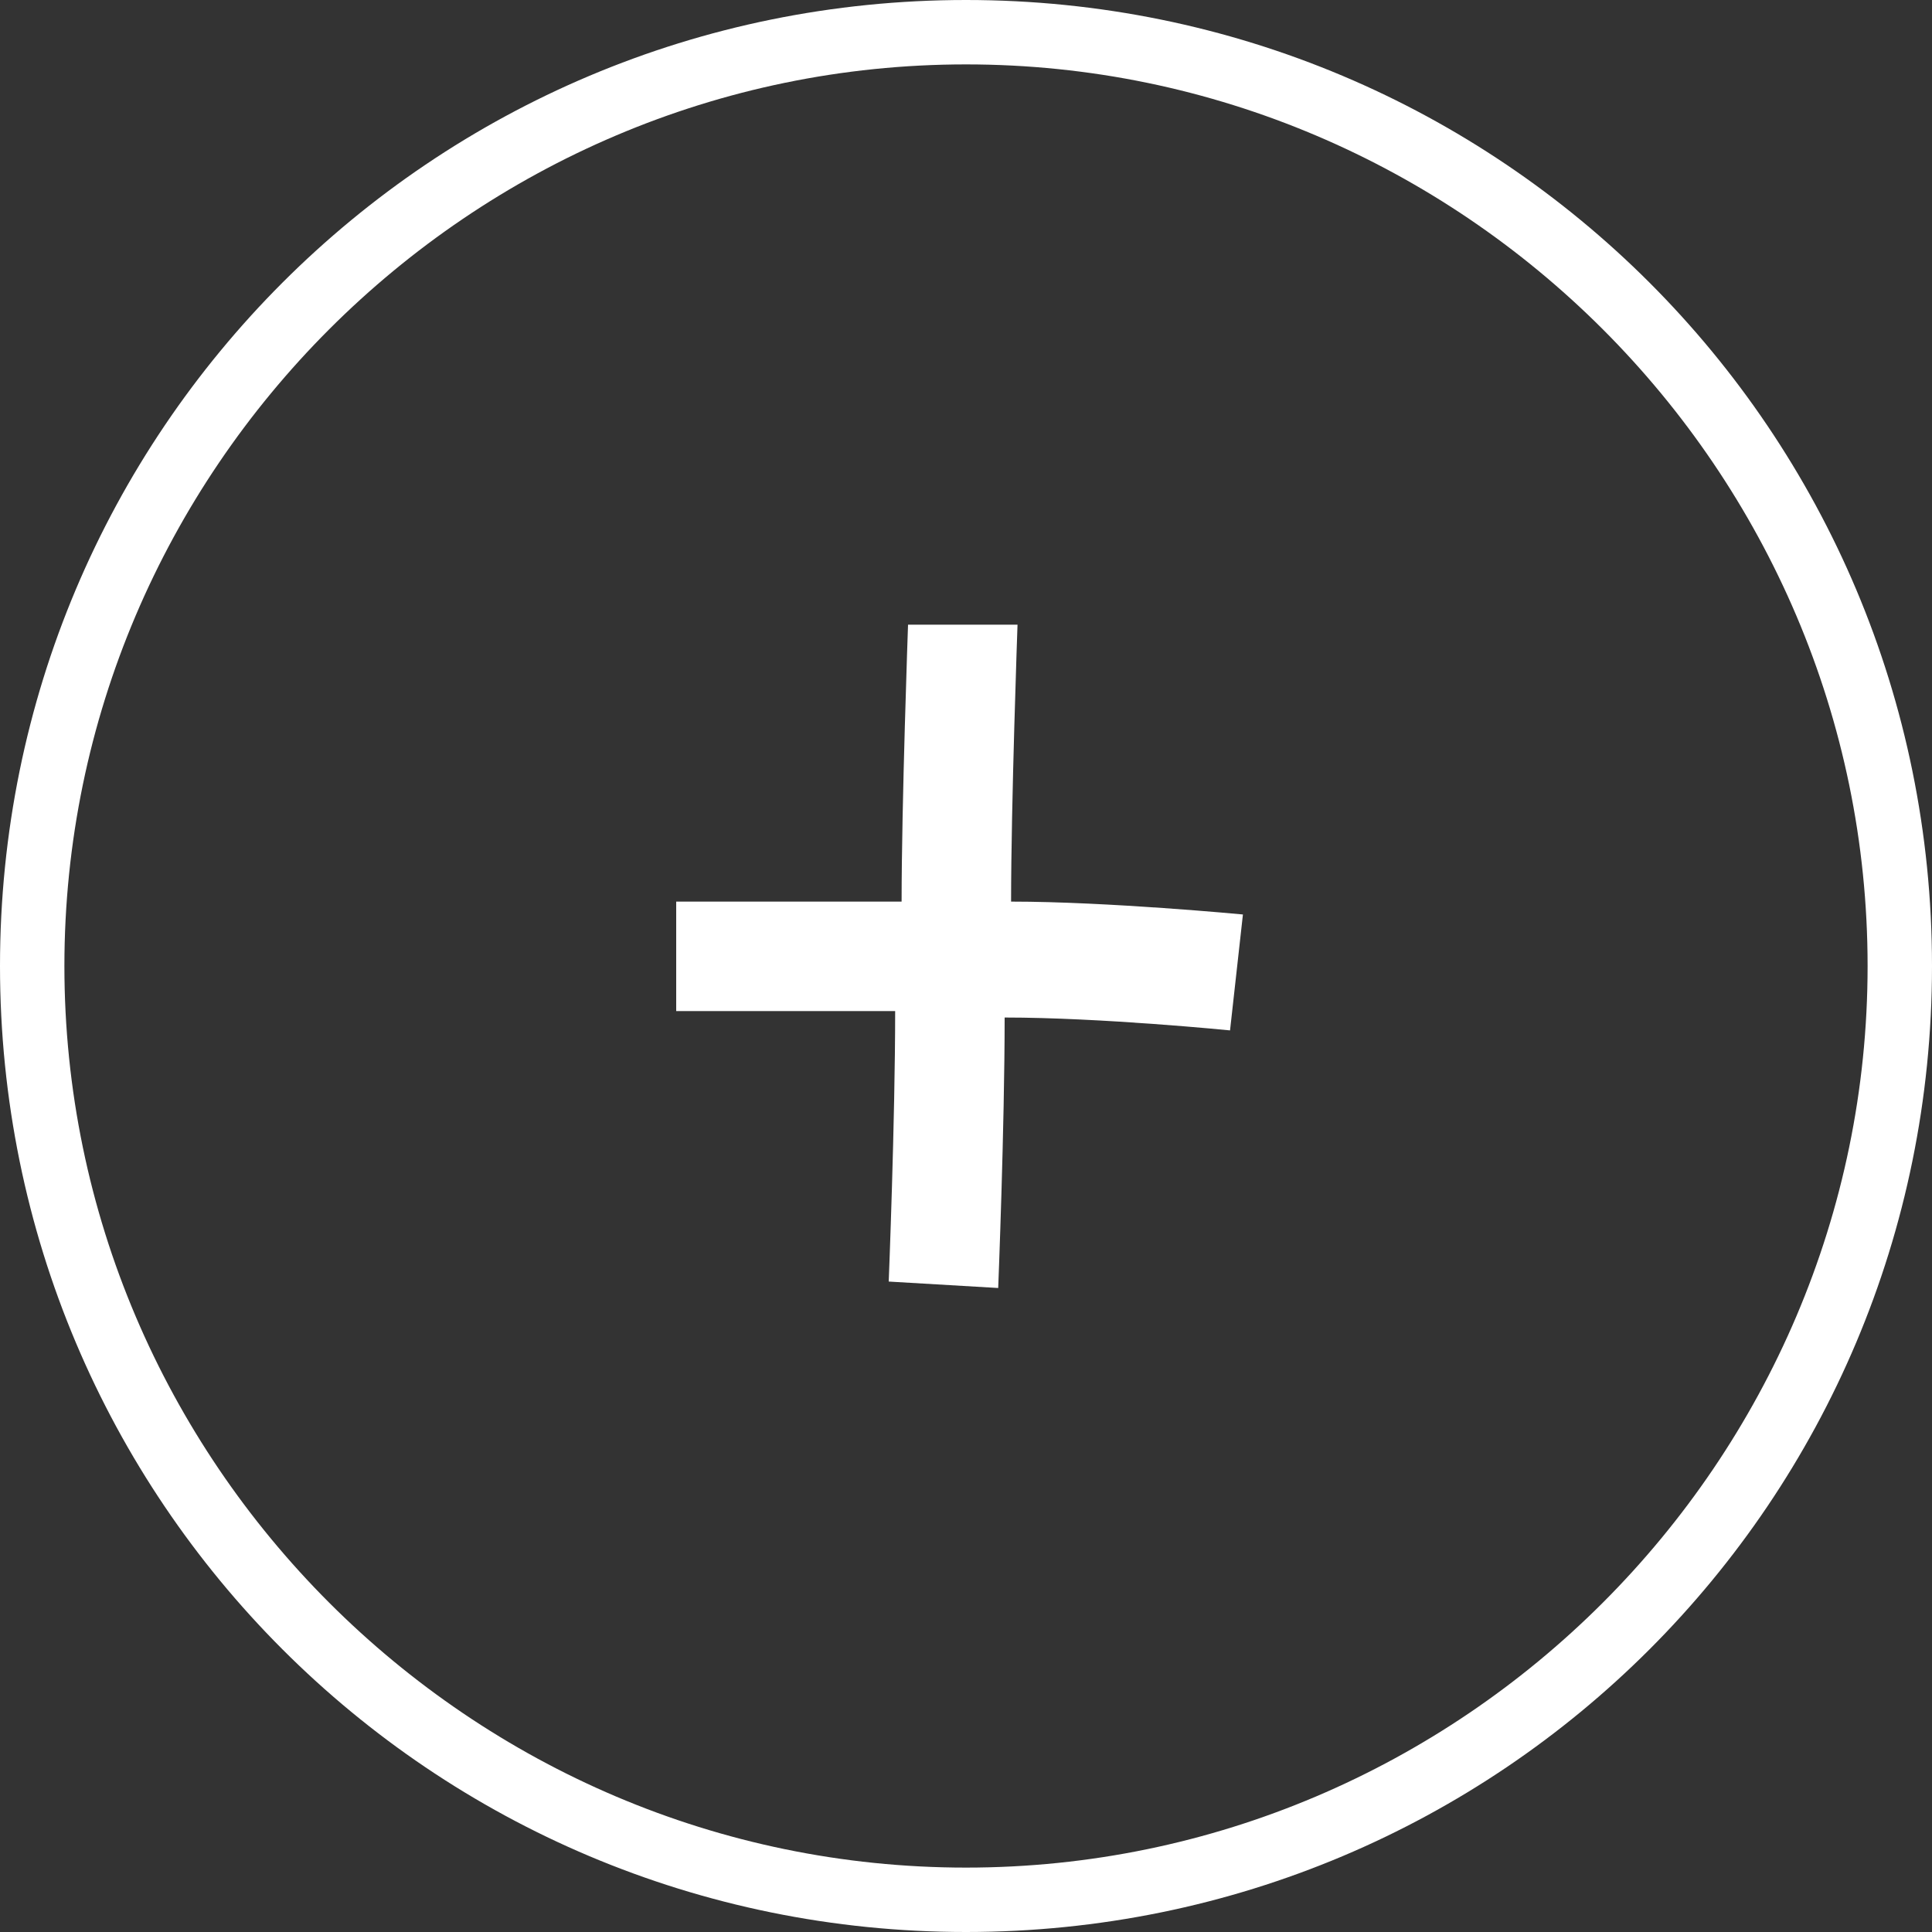
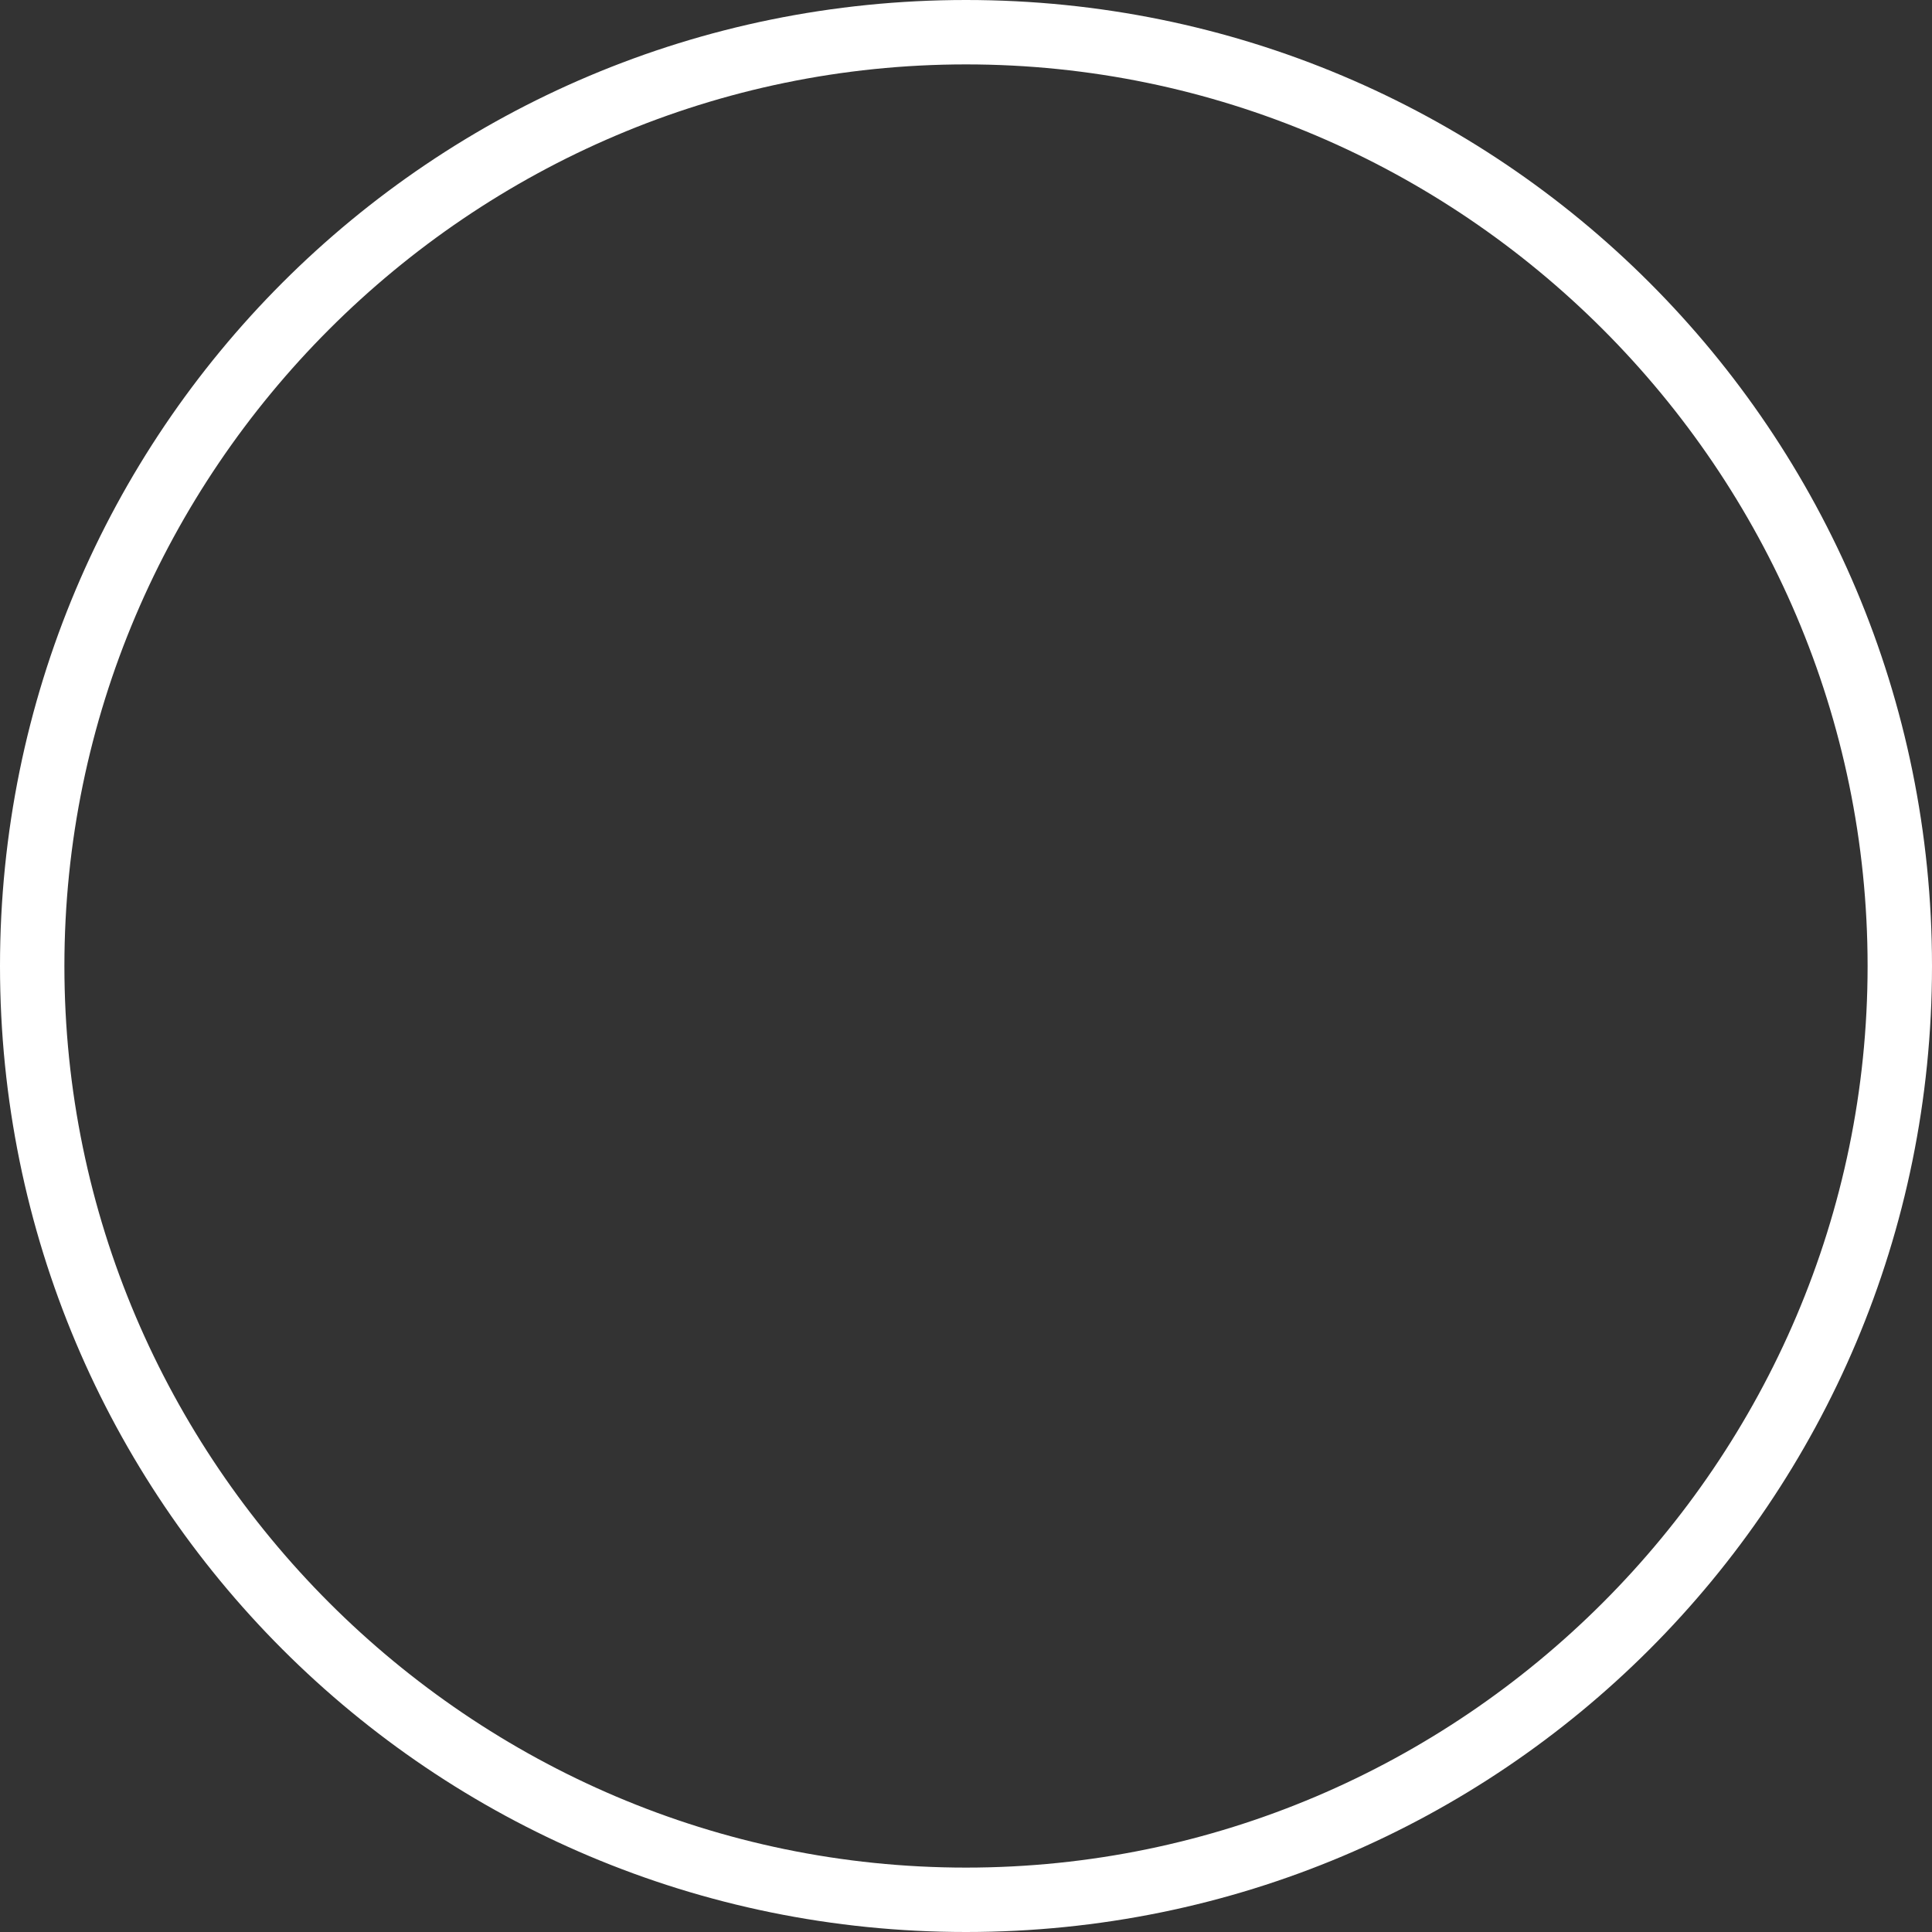
<svg xmlns="http://www.w3.org/2000/svg" version="1.1" id="Calque_1" x="0px" y="0px" viewBox="0 0 30 30" style="enable-background:new 0 0 30 30;" xml:space="preserve">
  <rect x="0" y="0" width="30" height="30" fill="#333333" stroke="none" />
  <style type="text/css">
	.st0{fill:#FFFFFF;}
</style>
  <path class="st0" d="M15,1c7.7,0,14,6.3,14,14s-6.3,14-14,14S1,22.7,1,15S7.3,1,15,1 M15,0C6.7,0,0,6.7,0,15s6.7,15,15,15  s15-6.7,15-15S23.3,0,15,0L15,0z" />
-   <path class="st0" d="M19.1,16c0,0-2-0.2-3.5-0.2c0,1.7-0.1,4.2-0.1,4.2l-1.7-0.1c0,0,0.1-2.5,0.1-4.2c-1.3,0-3.4,0-3.4,0v-1.7  c0,0,2.2,0,3.5,0c0-1.5,0.1-4.3,0.1-4.3l1.7,0c0,0-0.1,2.8-0.1,4.3c1.5,0,3.6,0.2,3.6,0.2L19.1,16z" />
</svg>